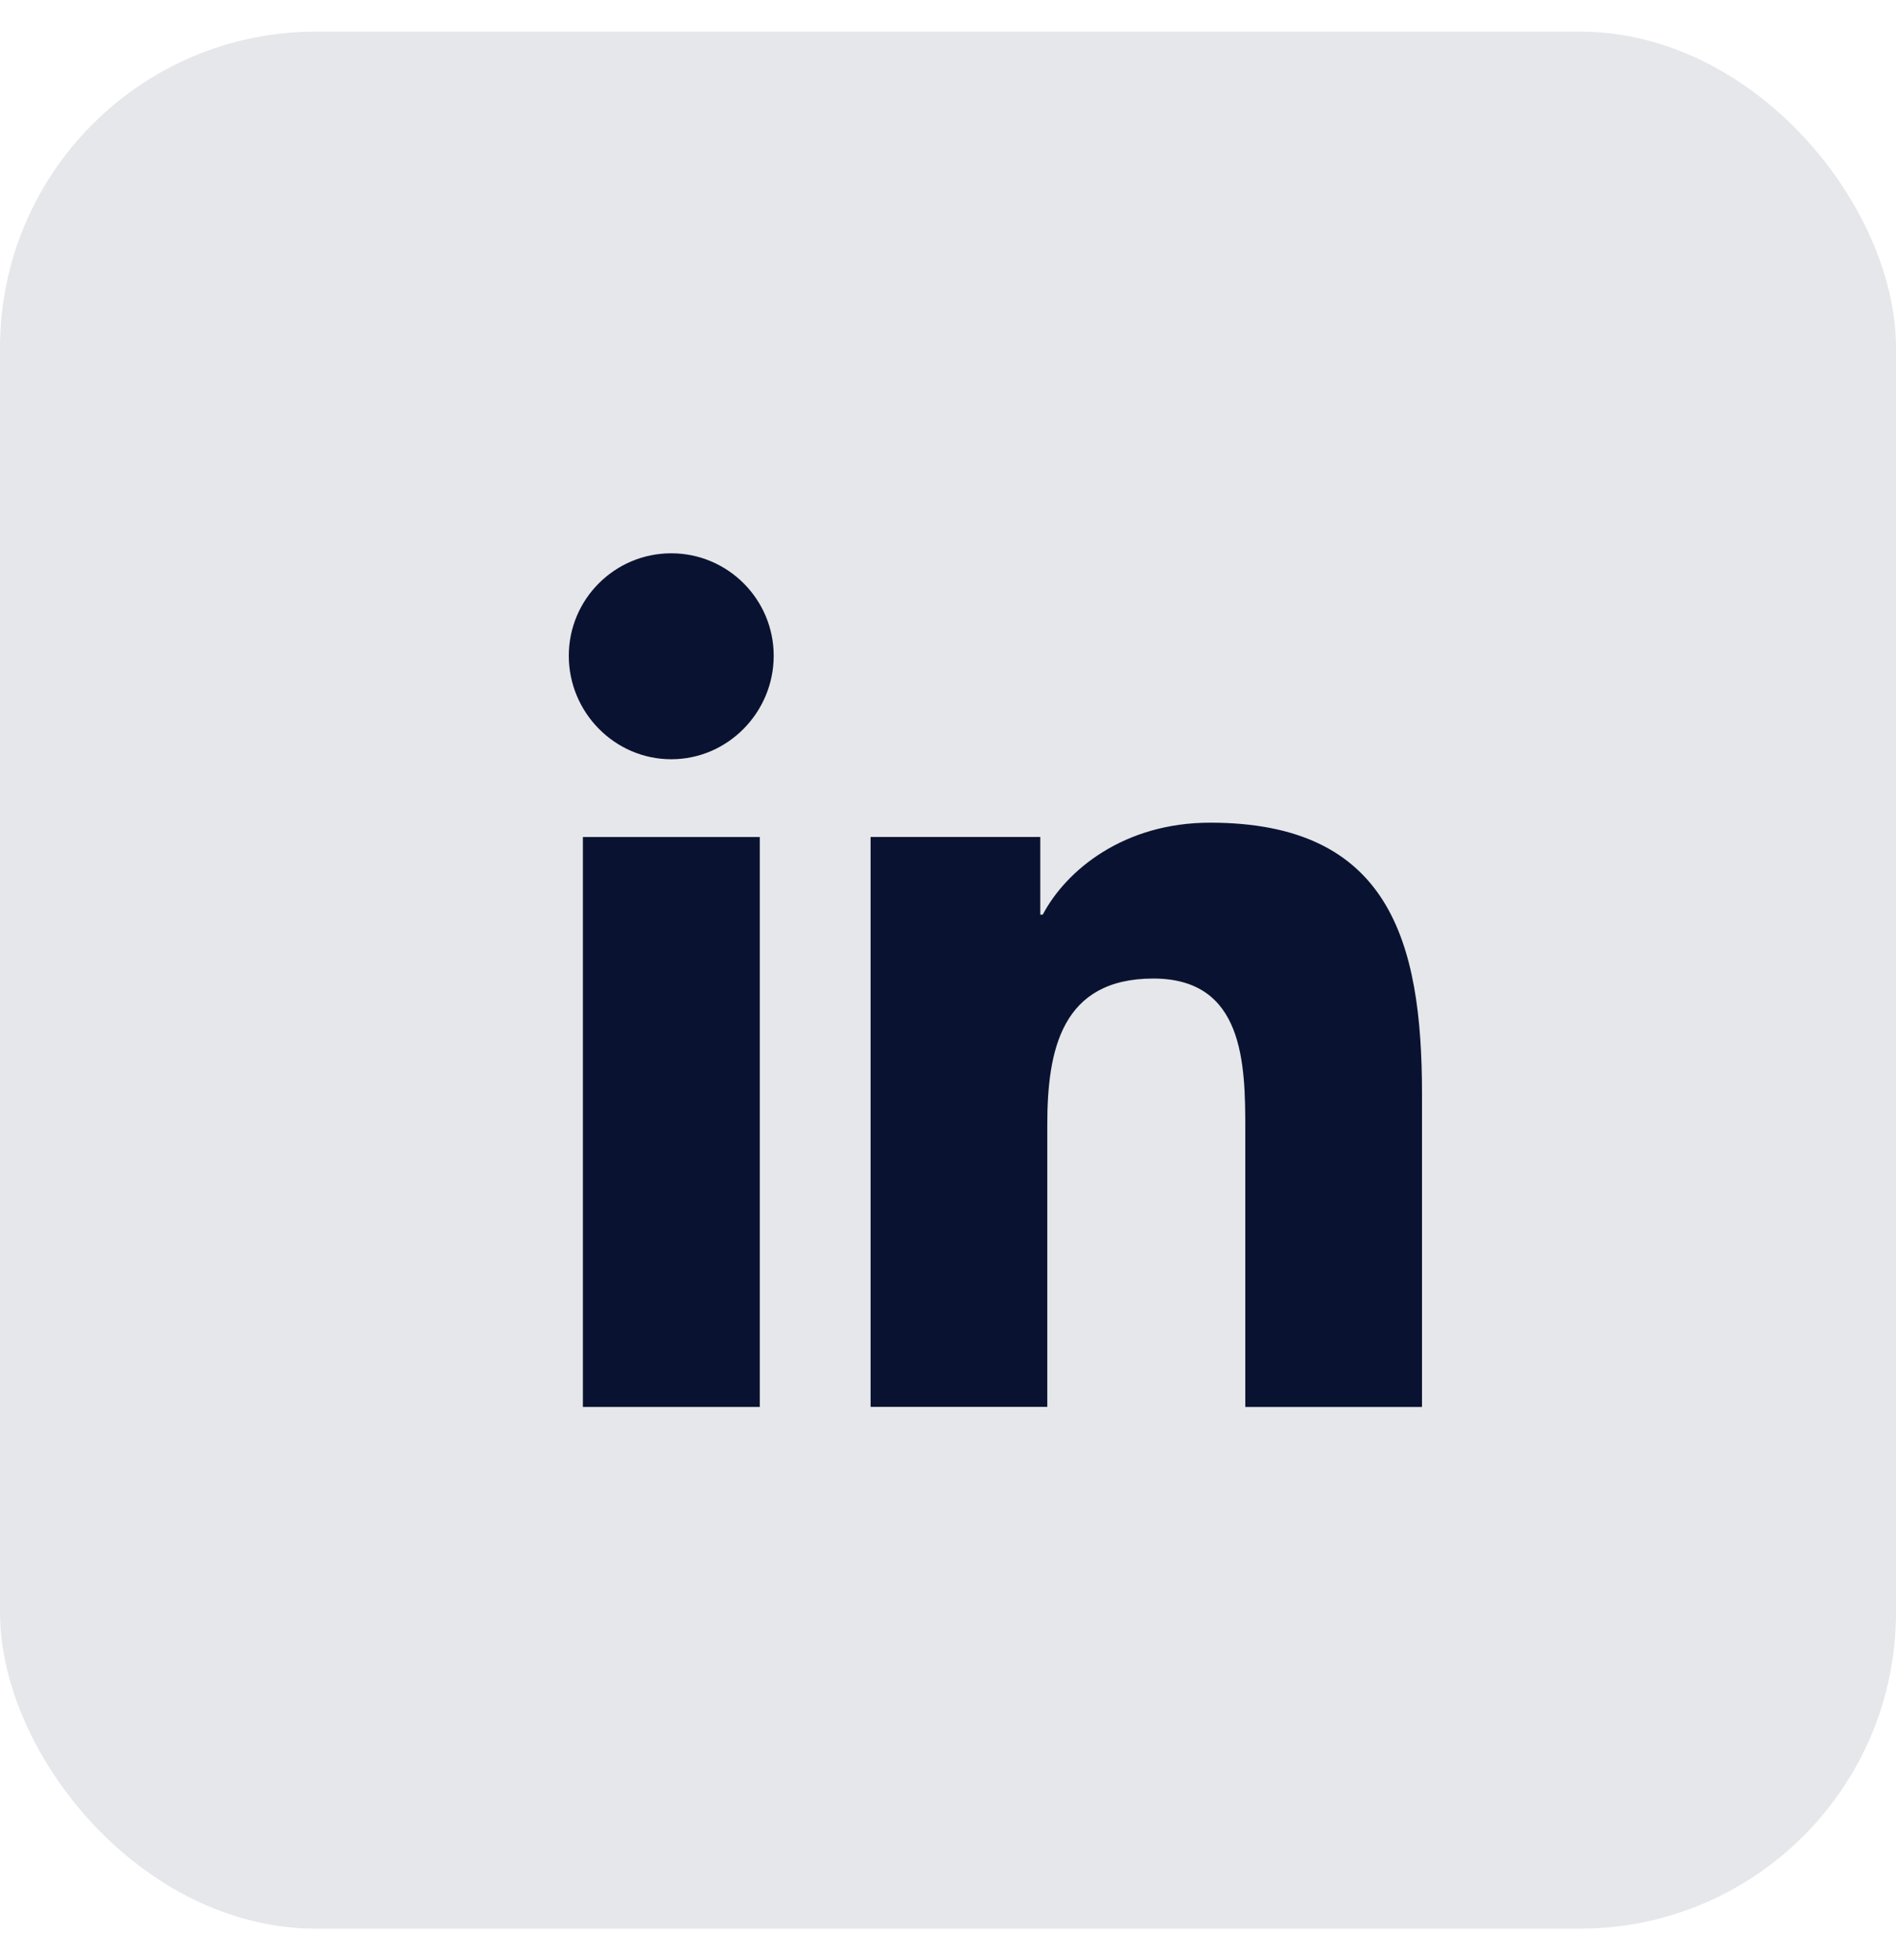
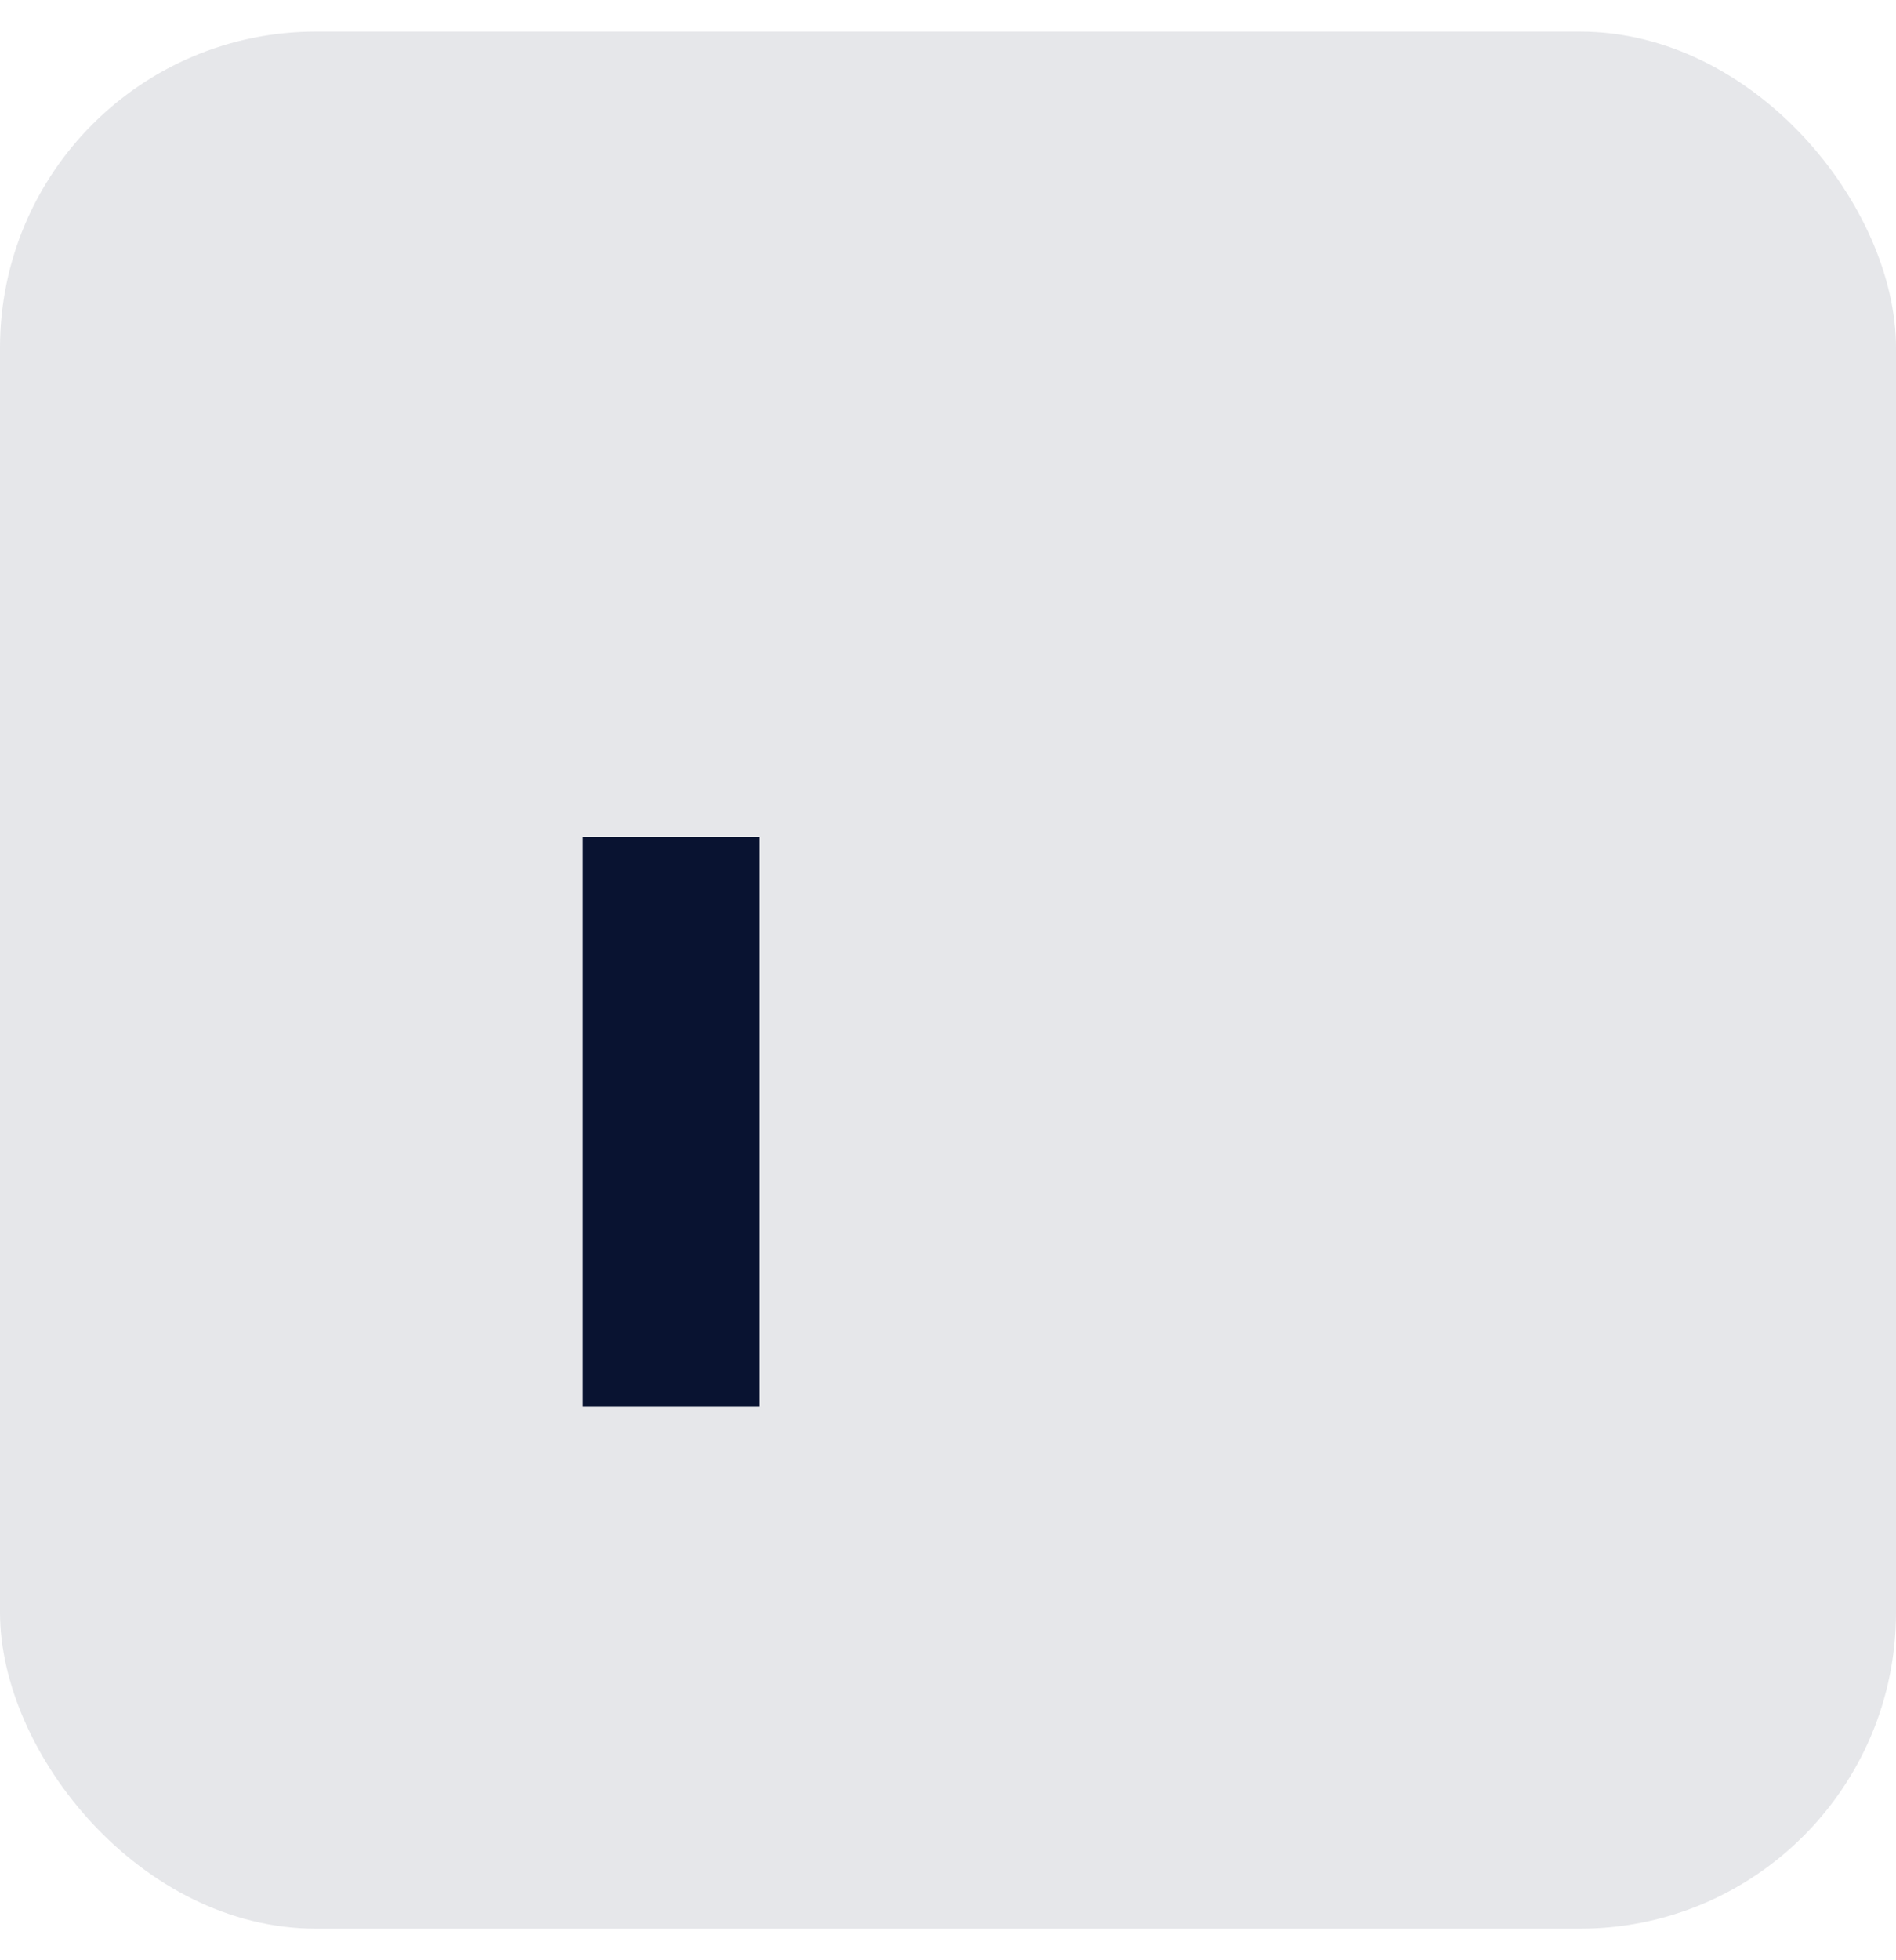
<svg xmlns="http://www.w3.org/2000/svg" width="30" height="31" viewBox="0 0 30 31" fill="none">
  <rect opacity="0.1" y="0.5" width="30" height="30" rx="5" fill="#091331" />
-   <path d="M22.497 22.25L22.5 22.249V17.298C22.5 14.876 21.979 13.01 19.147 13.01C17.786 13.01 16.872 13.757 16.499 14.465H16.46V13.236H13.775V22.249H16.571V17.786C16.571 16.611 16.793 15.475 18.249 15.475C19.682 15.475 19.704 16.816 19.704 17.862V22.25H22.497Z" fill="#091331" />
  <path d="M9.223 13.237H12.022V22.25H9.223V13.237Z" fill="#091331" />
-   <path d="M10.621 8.75C9.726 8.75 9 9.476 9 10.371C9 11.266 9.726 12.007 10.621 12.007C11.516 12.007 12.242 11.266 12.242 10.371C12.242 9.476 11.515 8.75 10.621 8.75Z" fill="#091331" />
</svg>